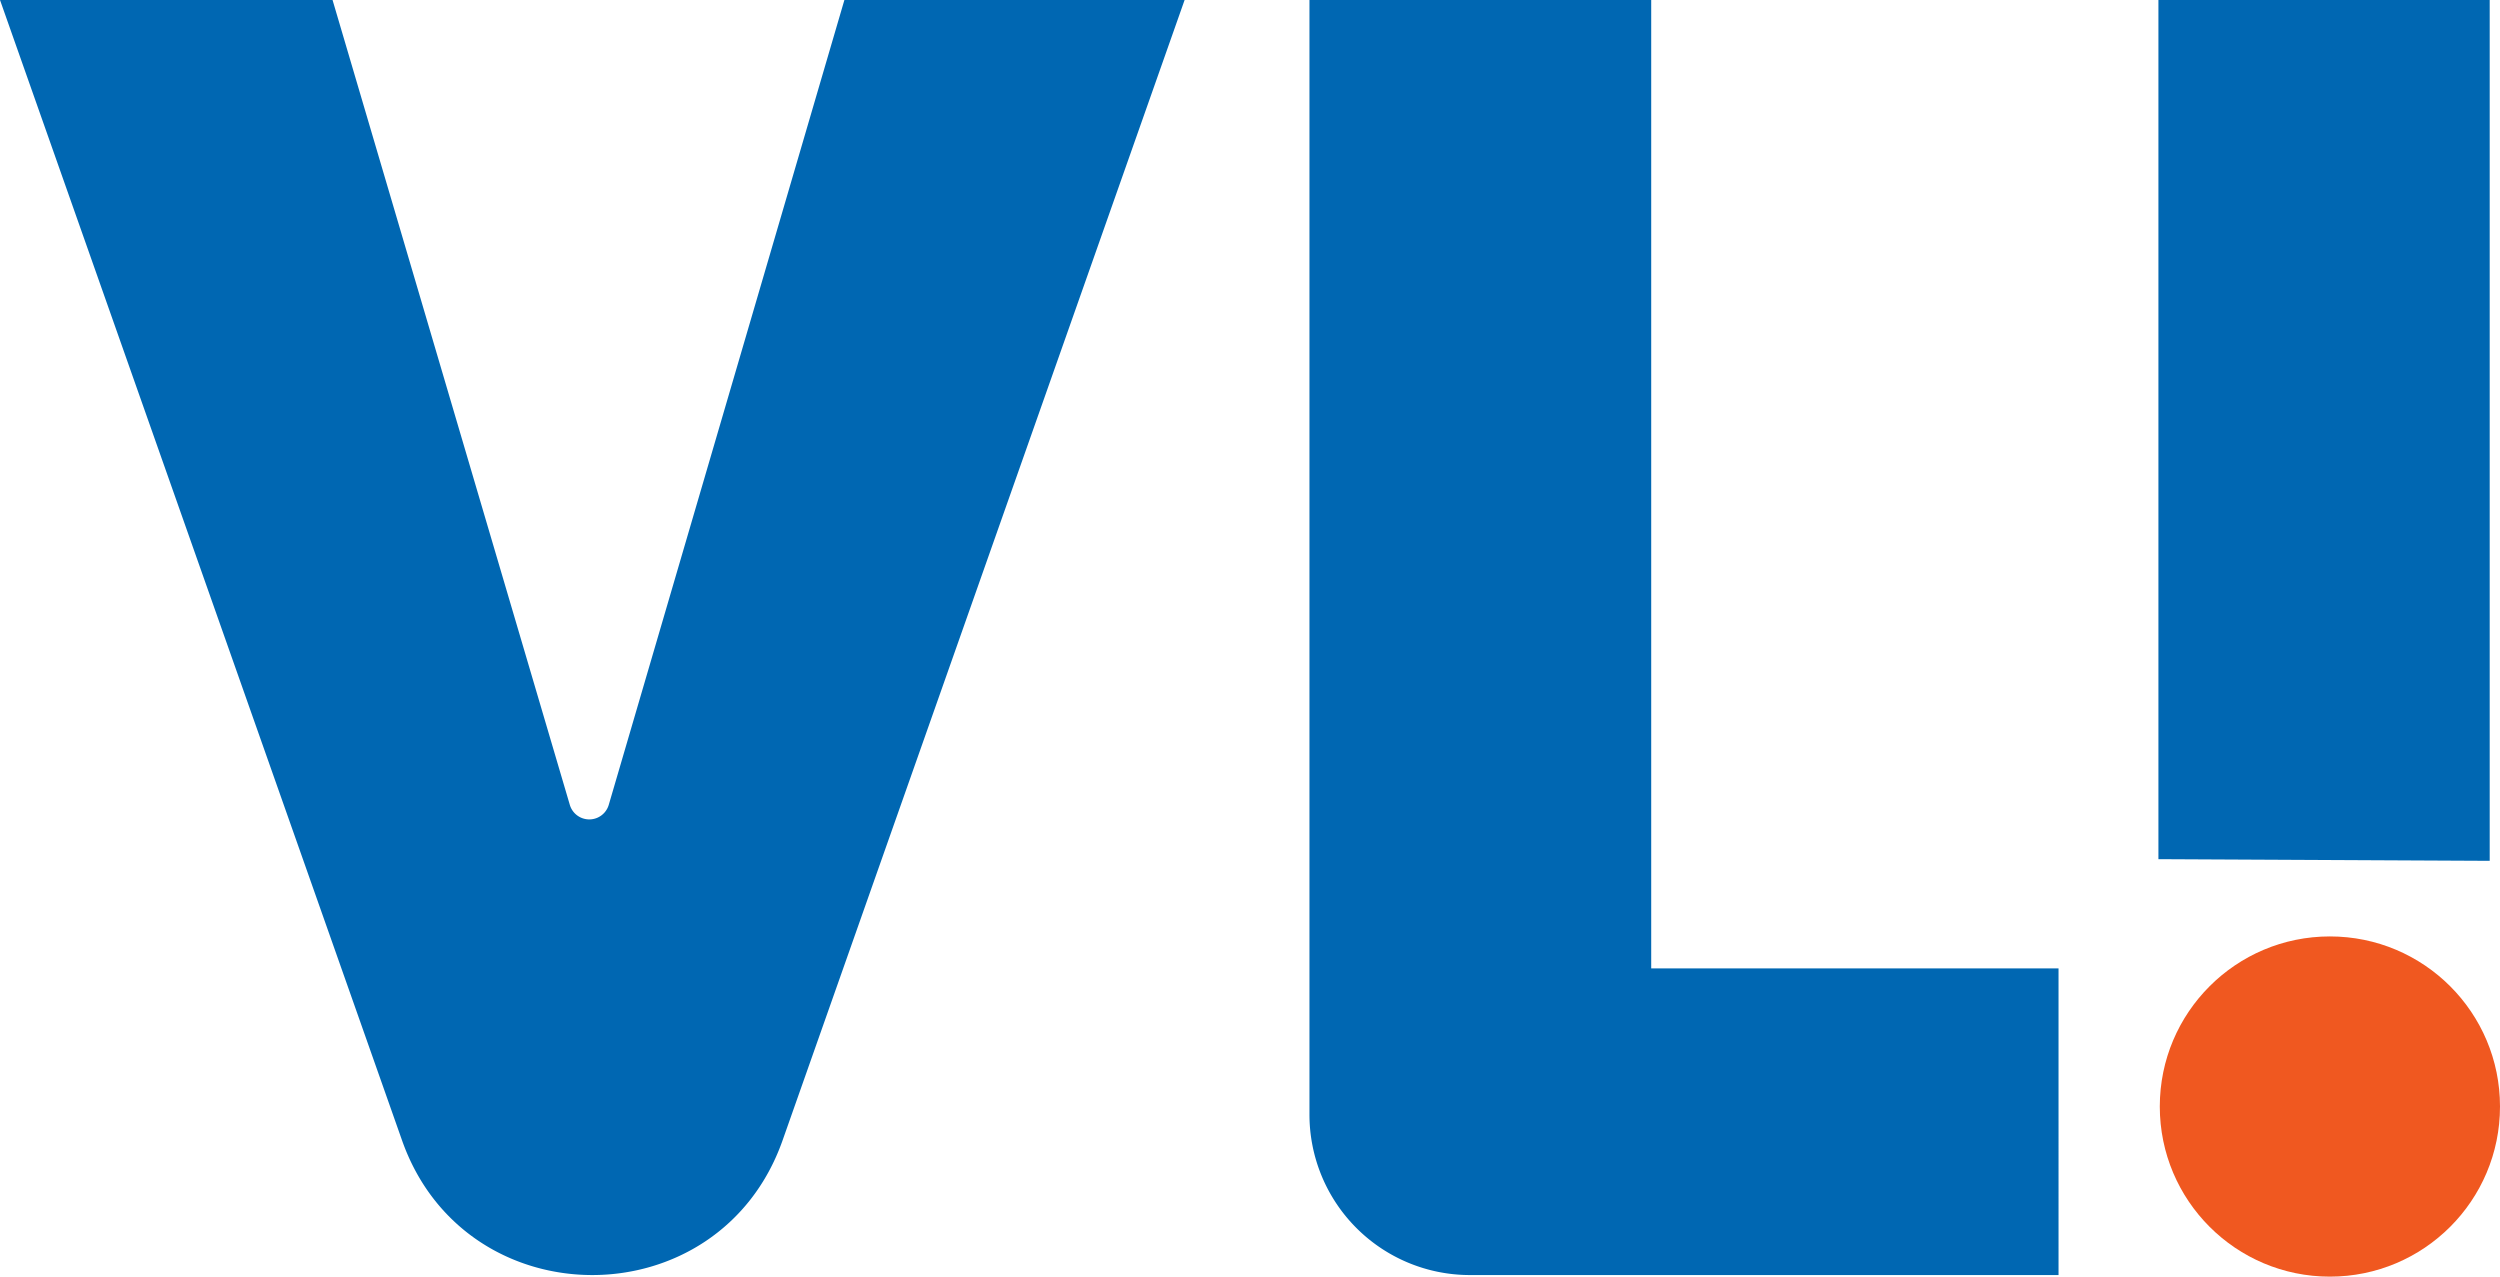
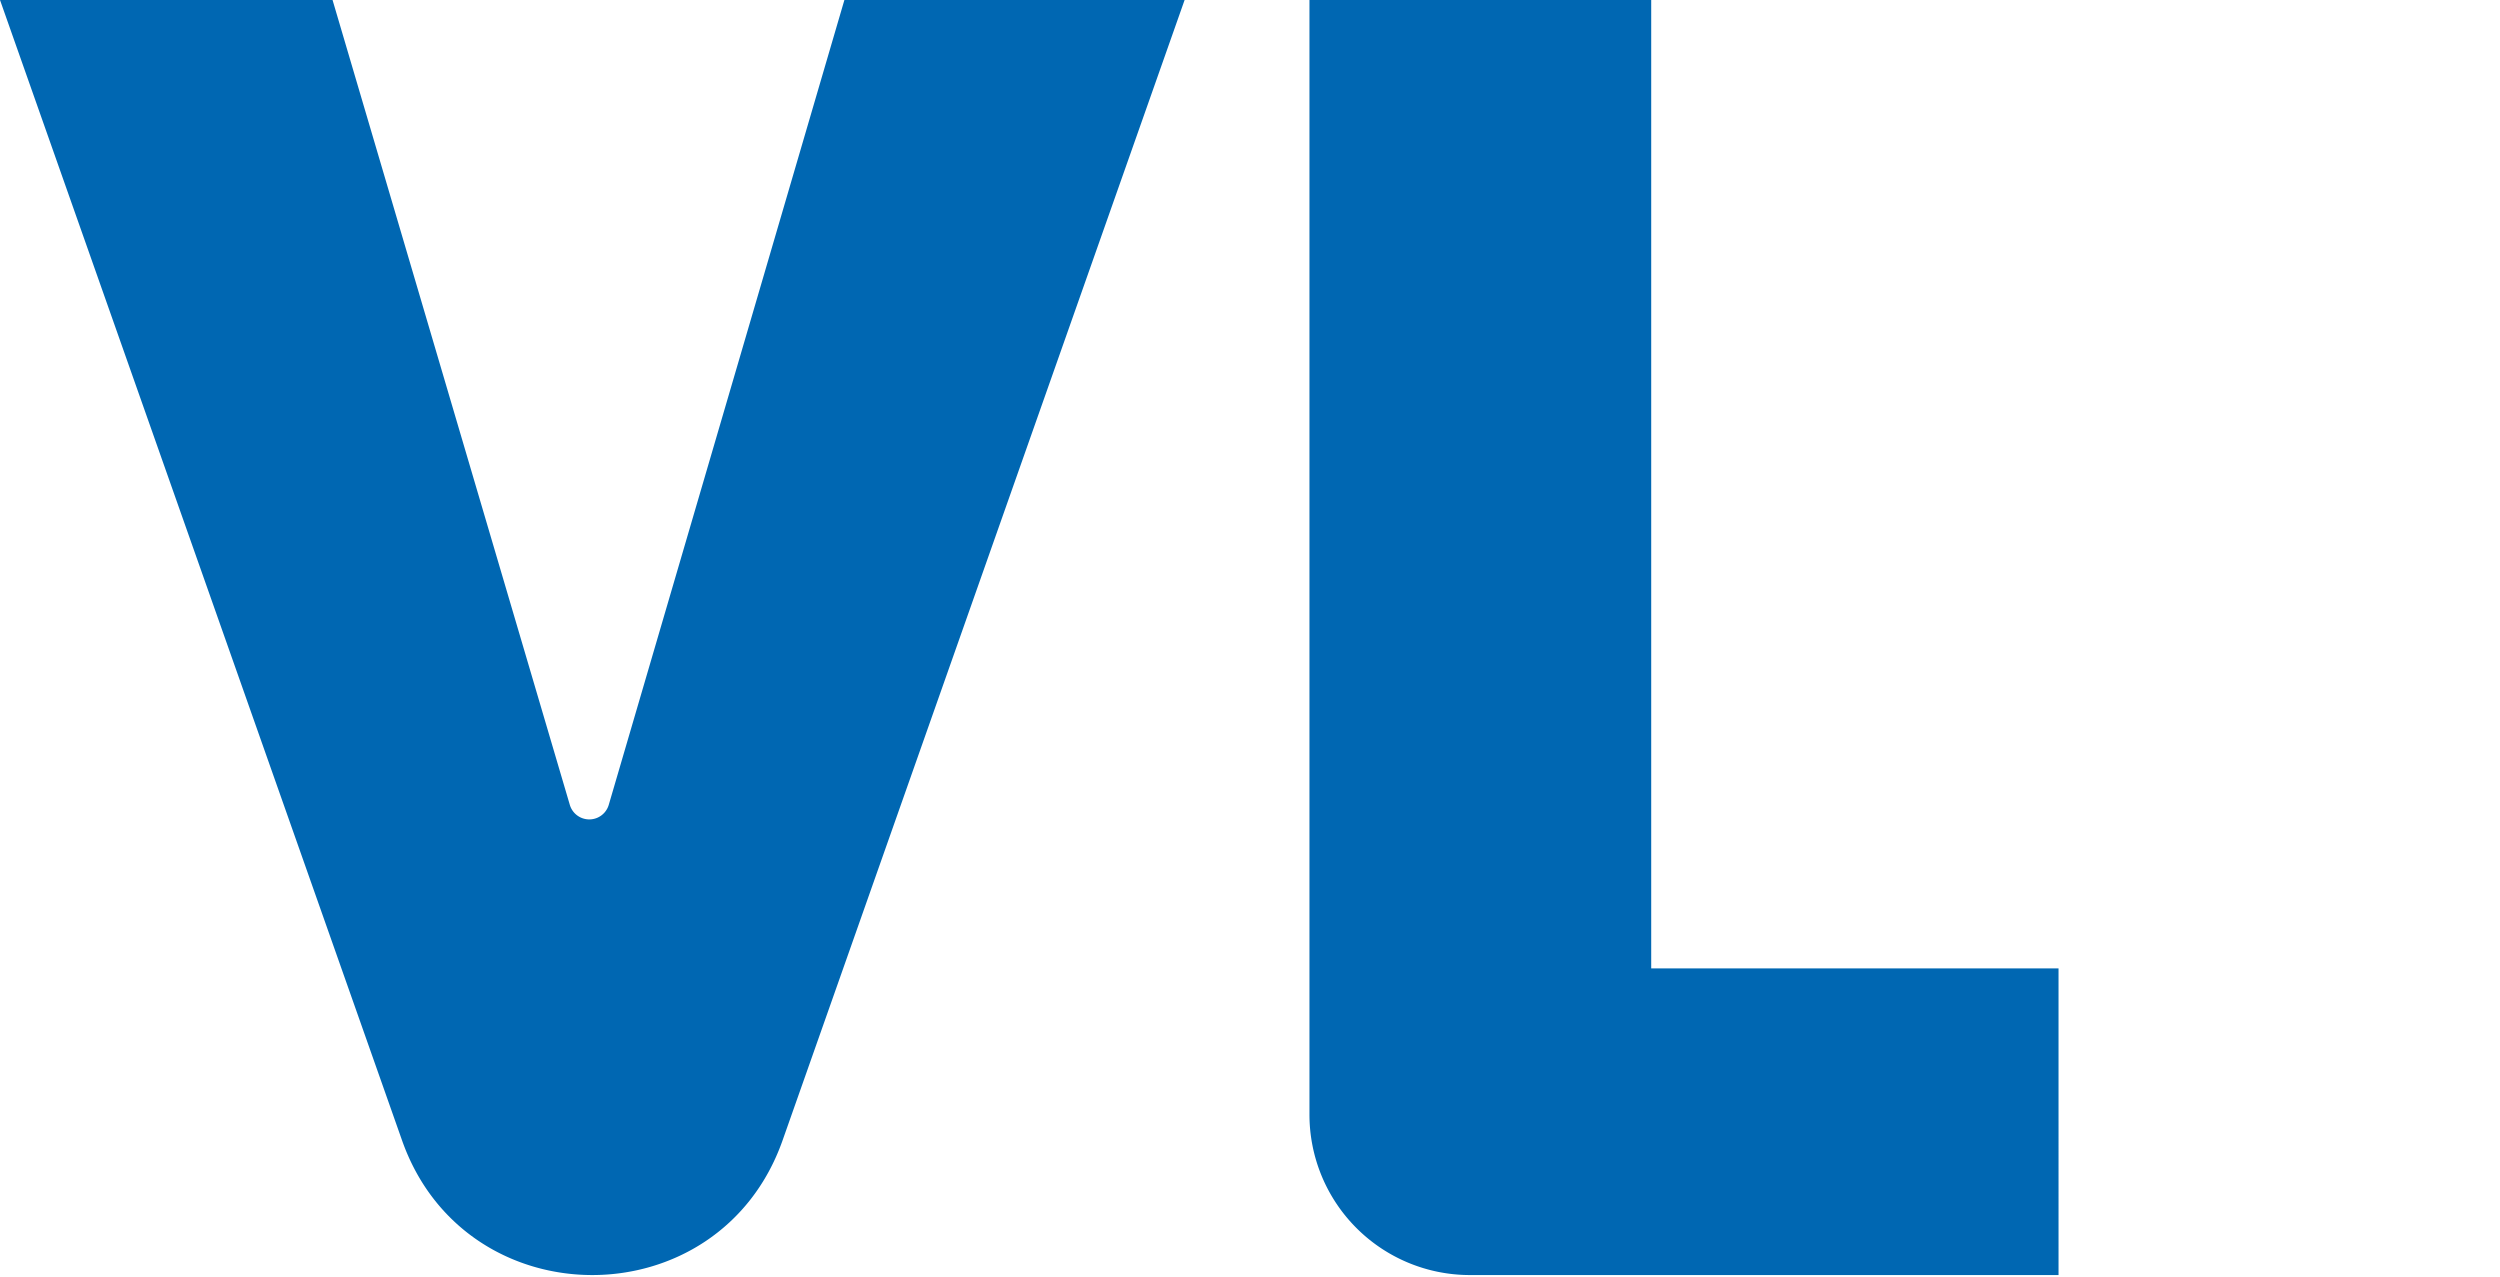
<svg xmlns="http://www.w3.org/2000/svg" width="313.324" height="160" viewBox="0 0 313.324 160">
  <g id="vli" transform="translate(-412.5 -780.704)">
    <path id="Path_3935" data-name="Path 3935" d="M412.5,780.7h41.677l29.737,100.873a2.544,2.544,0,0,0,4.882,0L518.329,780.7h42.638L510.578,923.63c-7.933,22.5-39.755,22.5-47.689,0Z" fill="#0067b2" />
    <path id="Path_3936" data-name="Path 3936" d="M650.56,780.7V920.393a20.113,20.113,0,0,0,20.113,20.113h73.768V902.075H693.391V780.7Z" transform="translate(-73.946)" fill="#0067b2" />
-     <path id="Path_3937" data-name="Path 3937" d="M804.9,780.7V888.383l41.519.208V780.7Z" transform="translate(-121.886 0)" fill="#0067b2" />
-     <circle id="Ellipse_32" data-name="Ellipse 32" cx="21.319" cy="21.319" r="21.319" transform="translate(683.186 898.066)" fill="#f05820" />
  </g>
</svg>